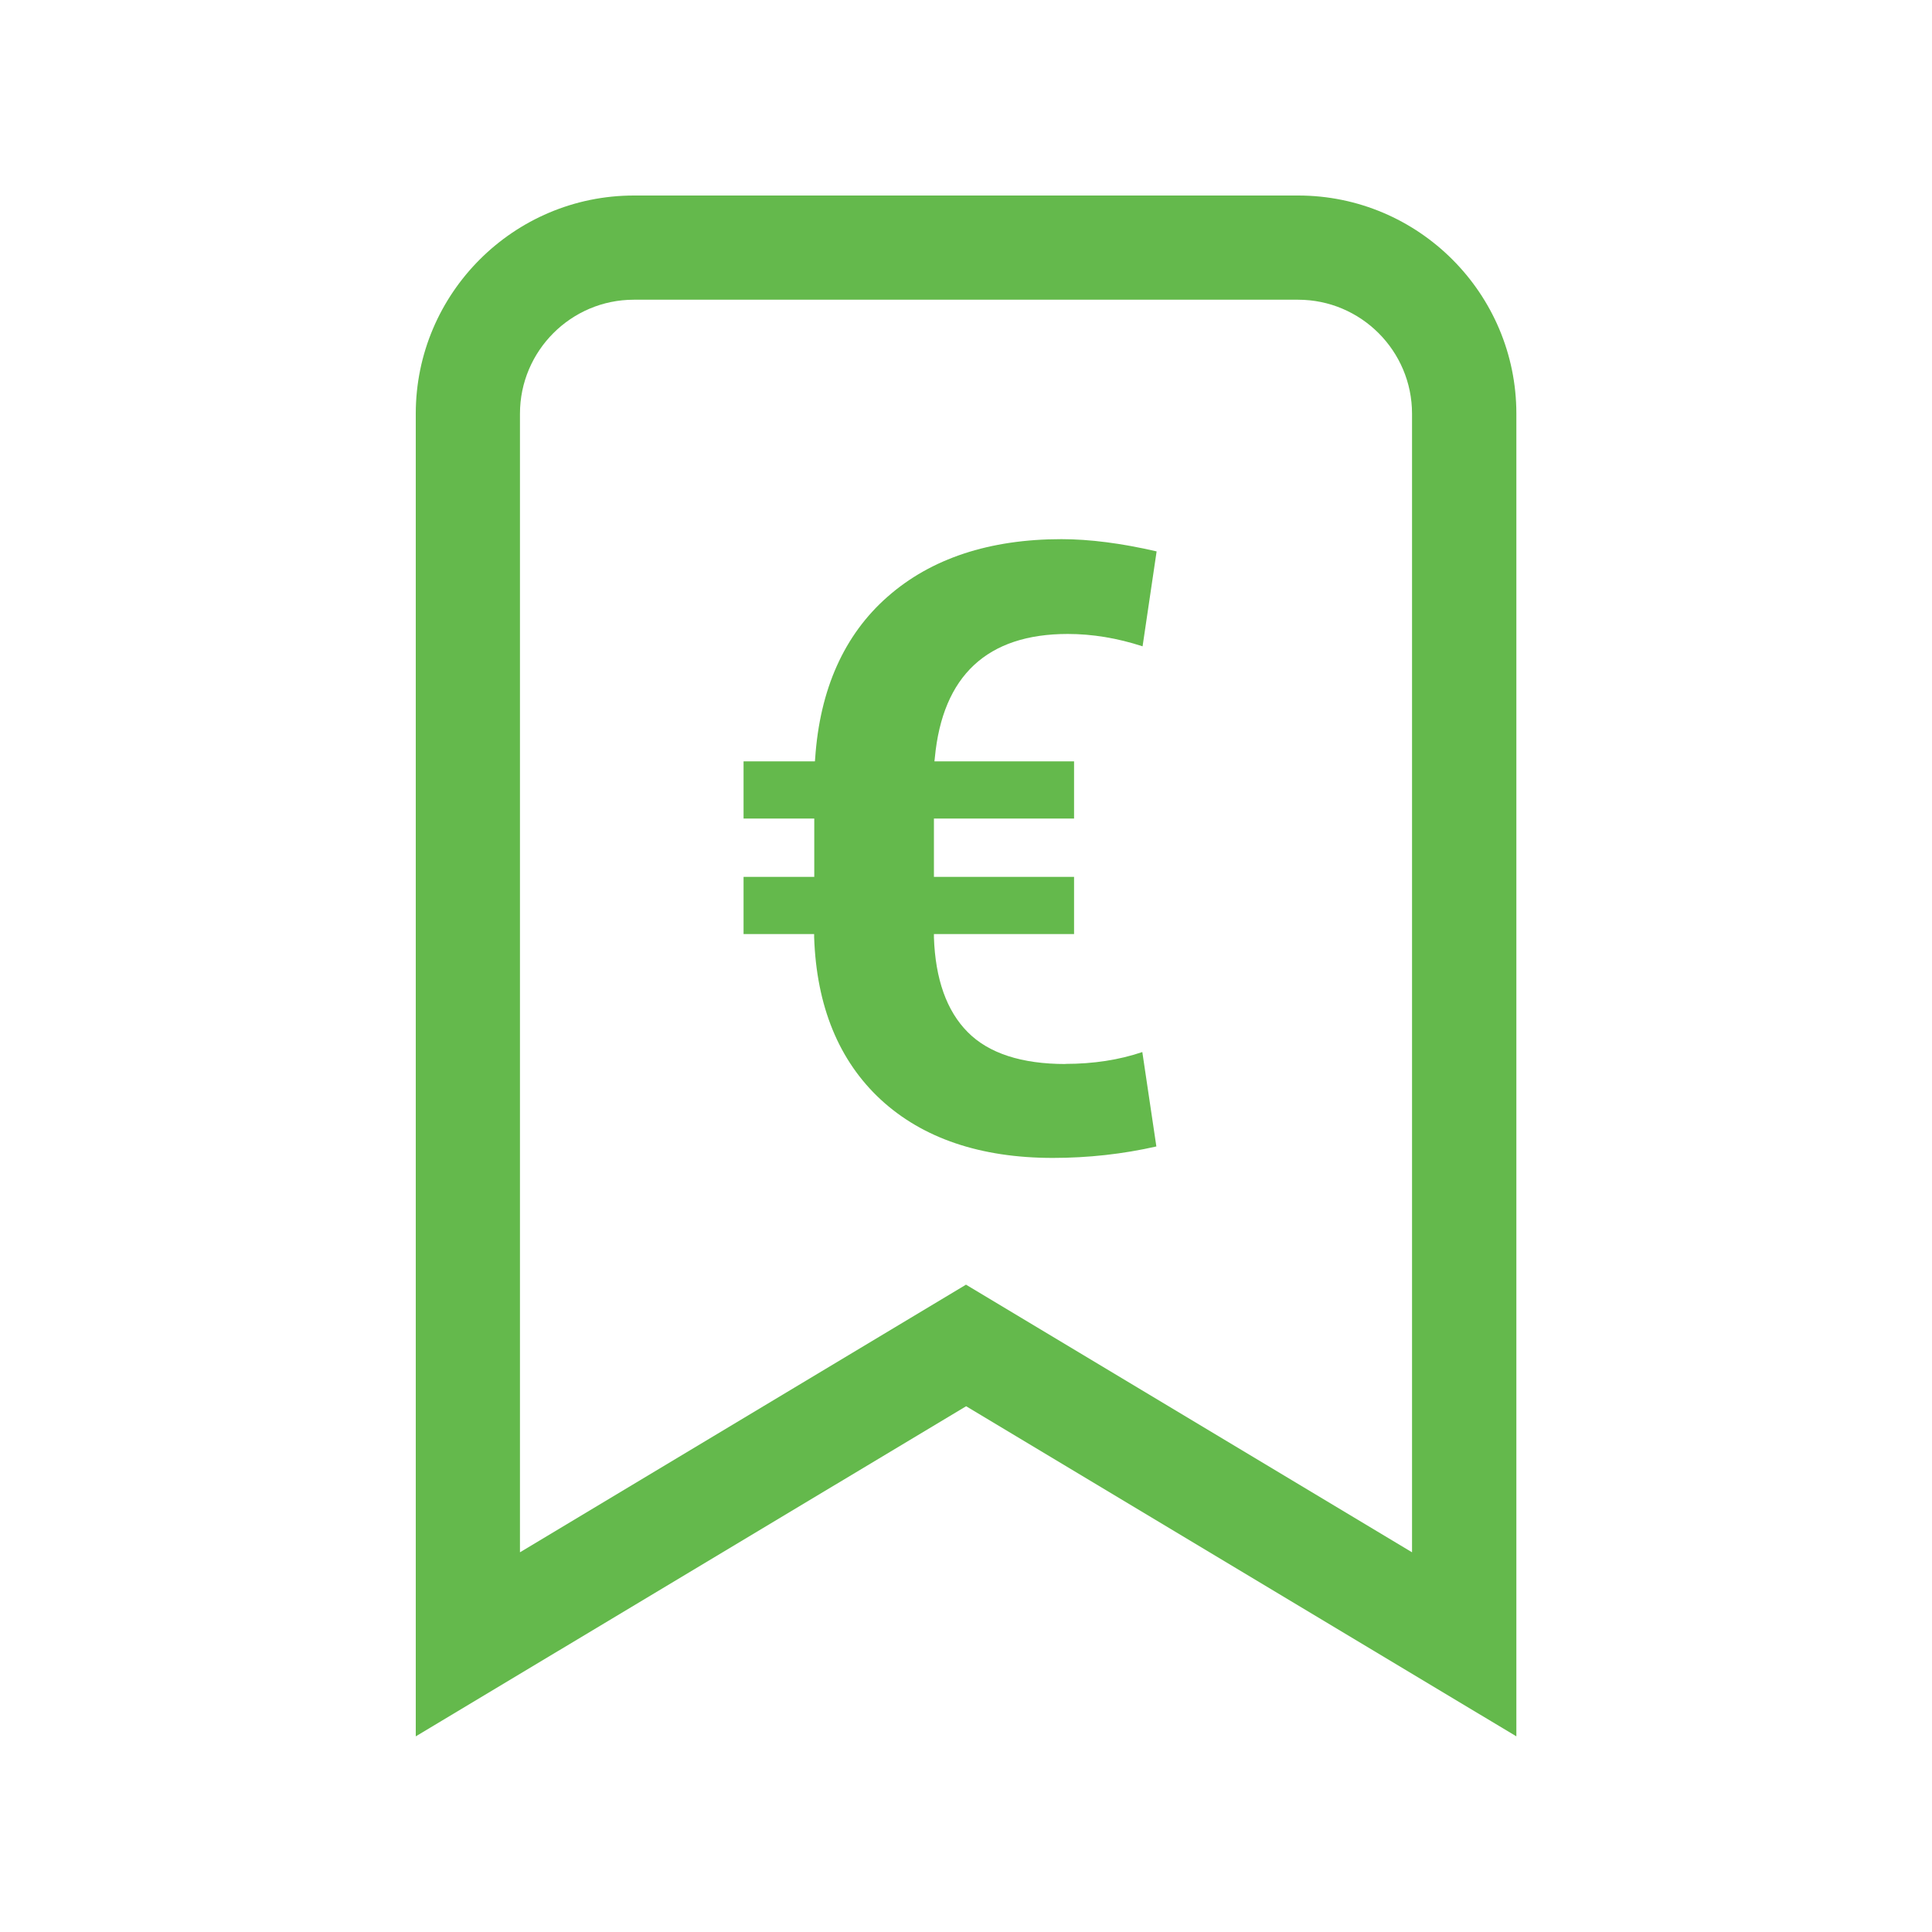
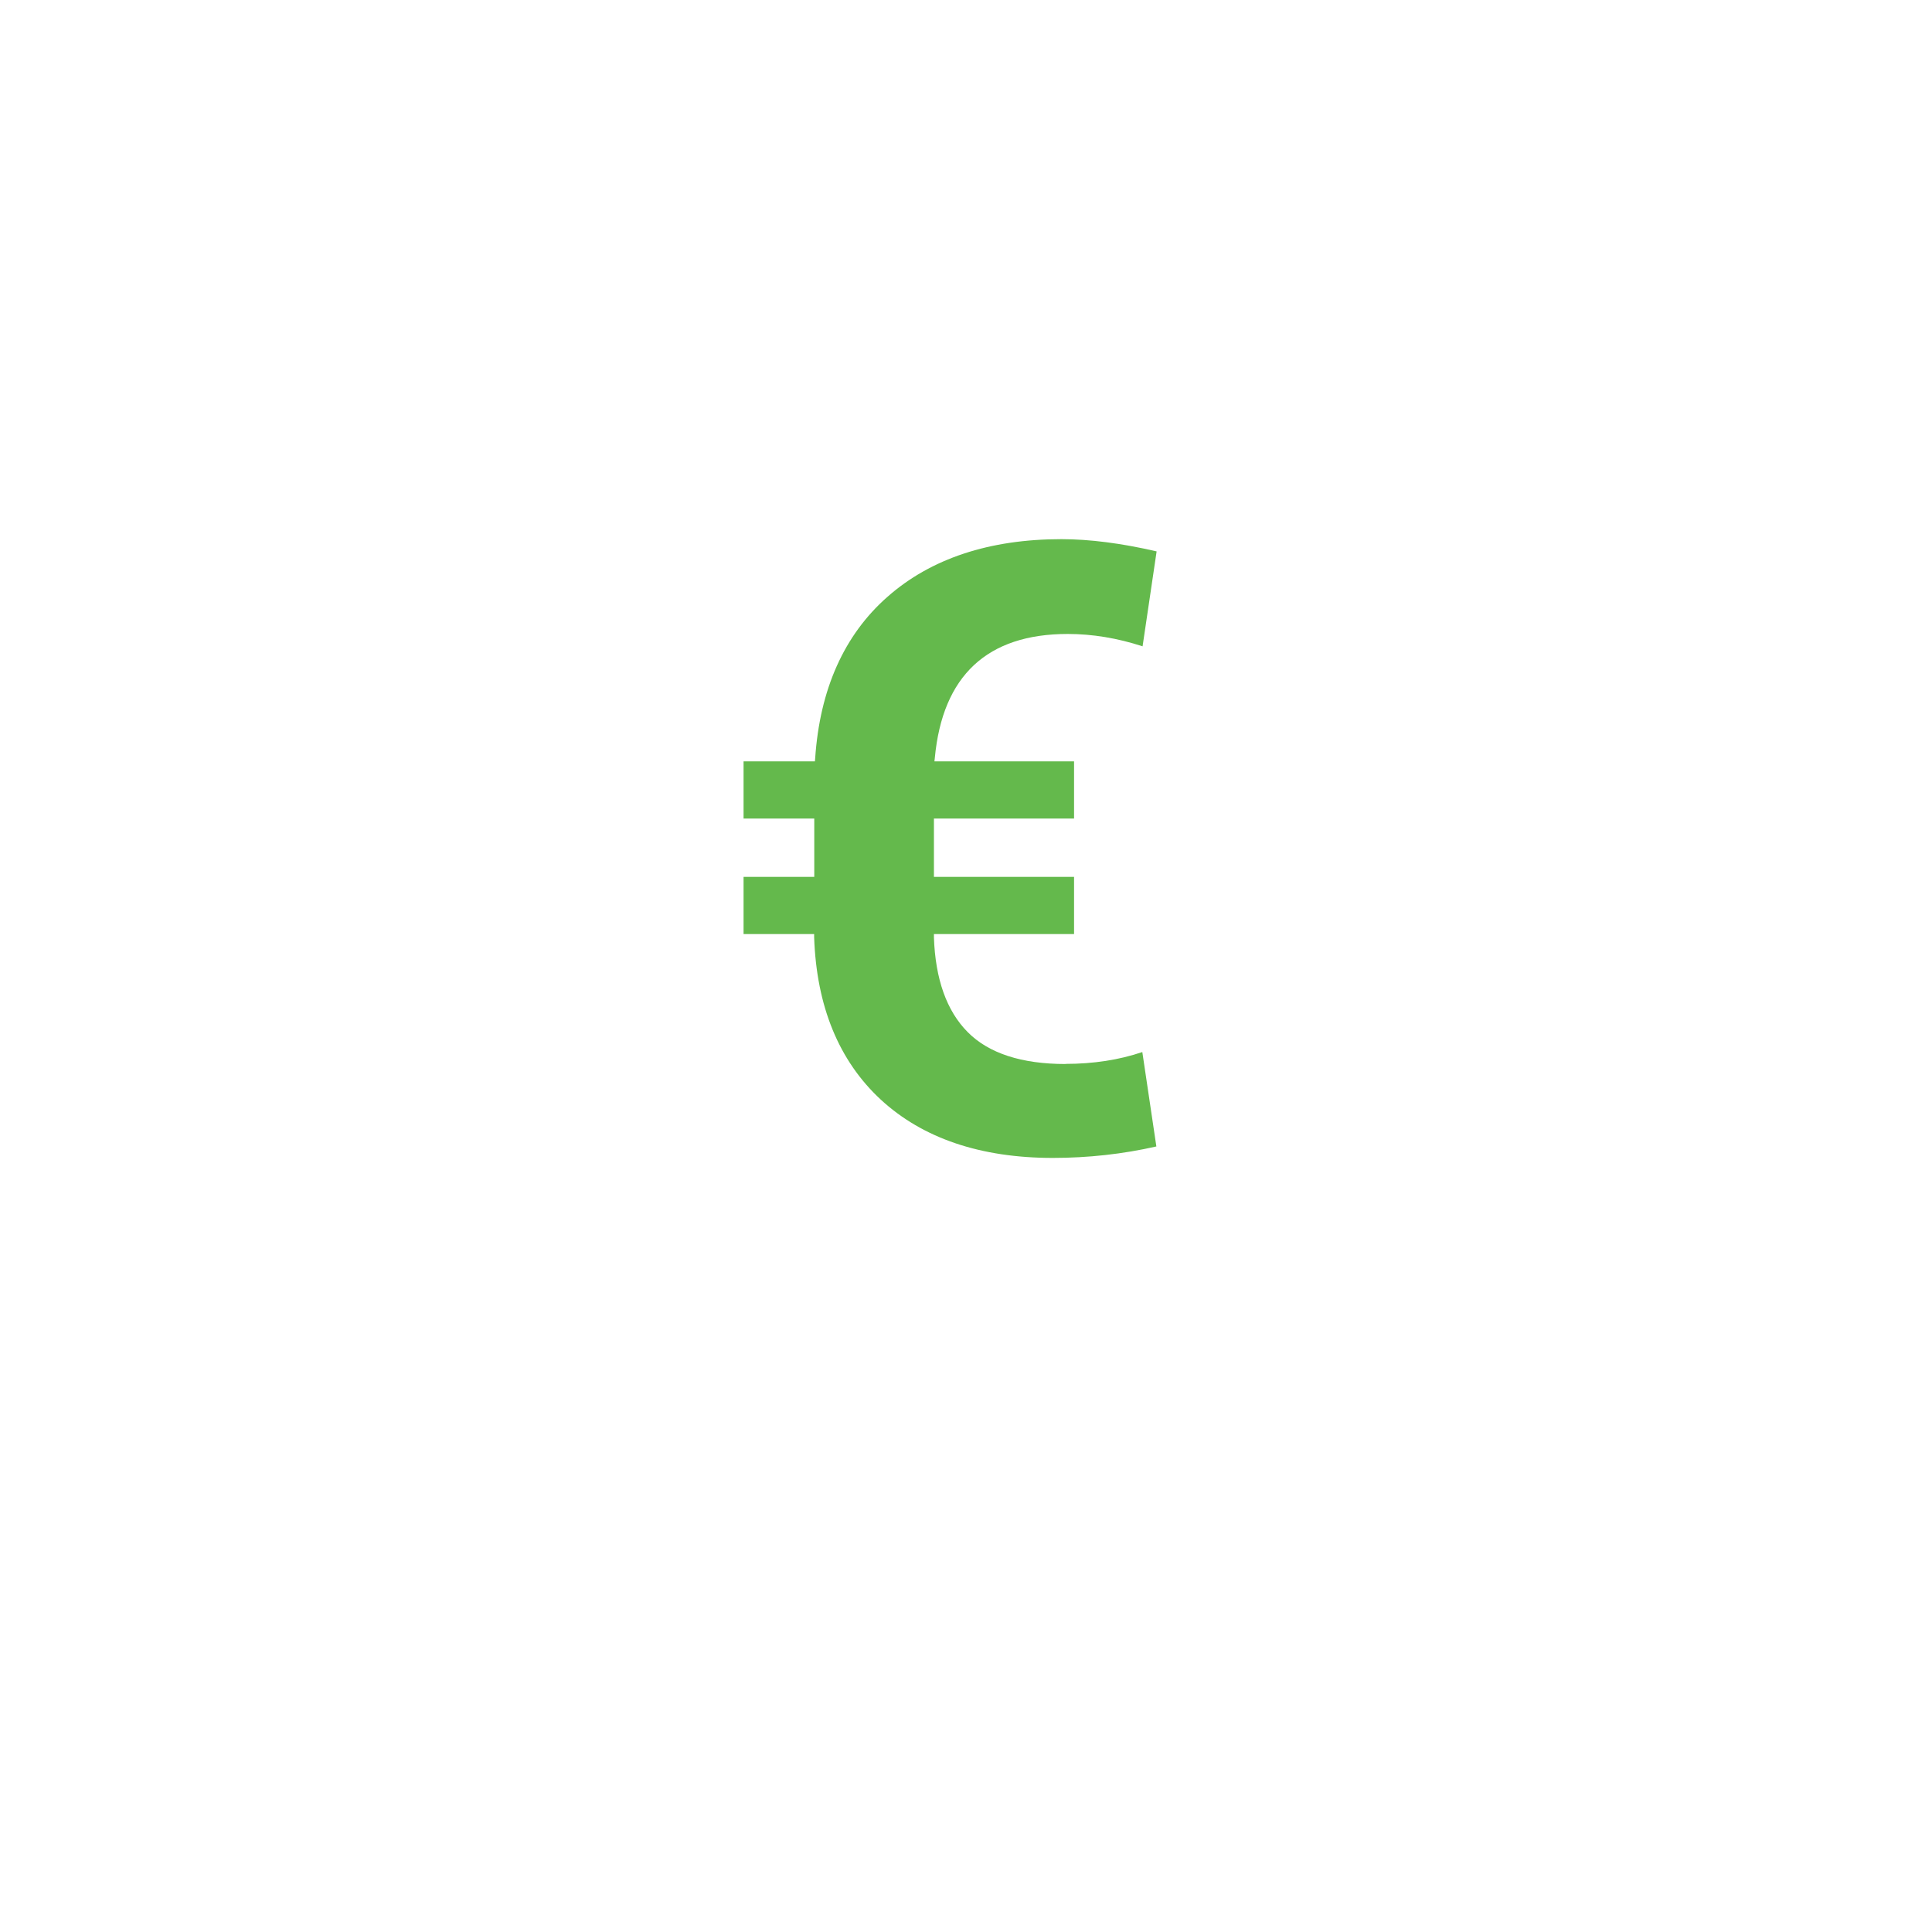
<svg xmlns="http://www.w3.org/2000/svg" id="Ebene_1" viewBox="0 0 150 150">
  <defs>
    <style>.cls-1,.cls-2{fill:#64b94c;}.cls-2{fill-rule:evenodd;}</style>
  </defs>
  <g id="Gruppe_71">
    <path class="cls-1" d="m82.73,82.61c-3.41,0-5.97-.83-7.6-2.48-1.63-1.64-2.51-4.11-2.62-7.35v-.26s10.88,0,10.88,0v-4.44h-10.88v-4.53h10.88v-4.44h-10.84l.03-.27c.6-6.38,4.07-9.62,10.32-9.62,1.9,0,3.85.32,5.81.96l1.09-7.37c-2.72-.63-5.2-.95-7.39-.95-5.58,0-10.13,1.5-13.5,4.47-3.37,2.96-5.26,7.19-5.62,12.55l-.02.23h-5.54v4.44h5.49v4.53h-5.49v4.44h5.48v.24c.18,5.36,1.92,9.6,5.17,12.61,3.26,3.01,7.76,4.53,13.36,4.53,2.74,0,5.45-.3,8.04-.89l-1.09-7.33c-1.79.61-3.8.92-5.97.92Z" />
-     <path class="cls-2" d="m100.79,15.18h-51.57c-9.34,0-16.94,7.6-16.94,16.94v102.69l42.73-25.63,42.72,25.63V32.12c0-9.34-7.6-16.94-16.94-16.94Zm8.84,105.34l-34.63-20.78-34.63,20.78V32.12c0-4.88,3.97-8.85,8.84-8.85h51.57c4.88,0,8.85,3.97,8.85,8.85v88.4Z" />
  </g>
</svg>